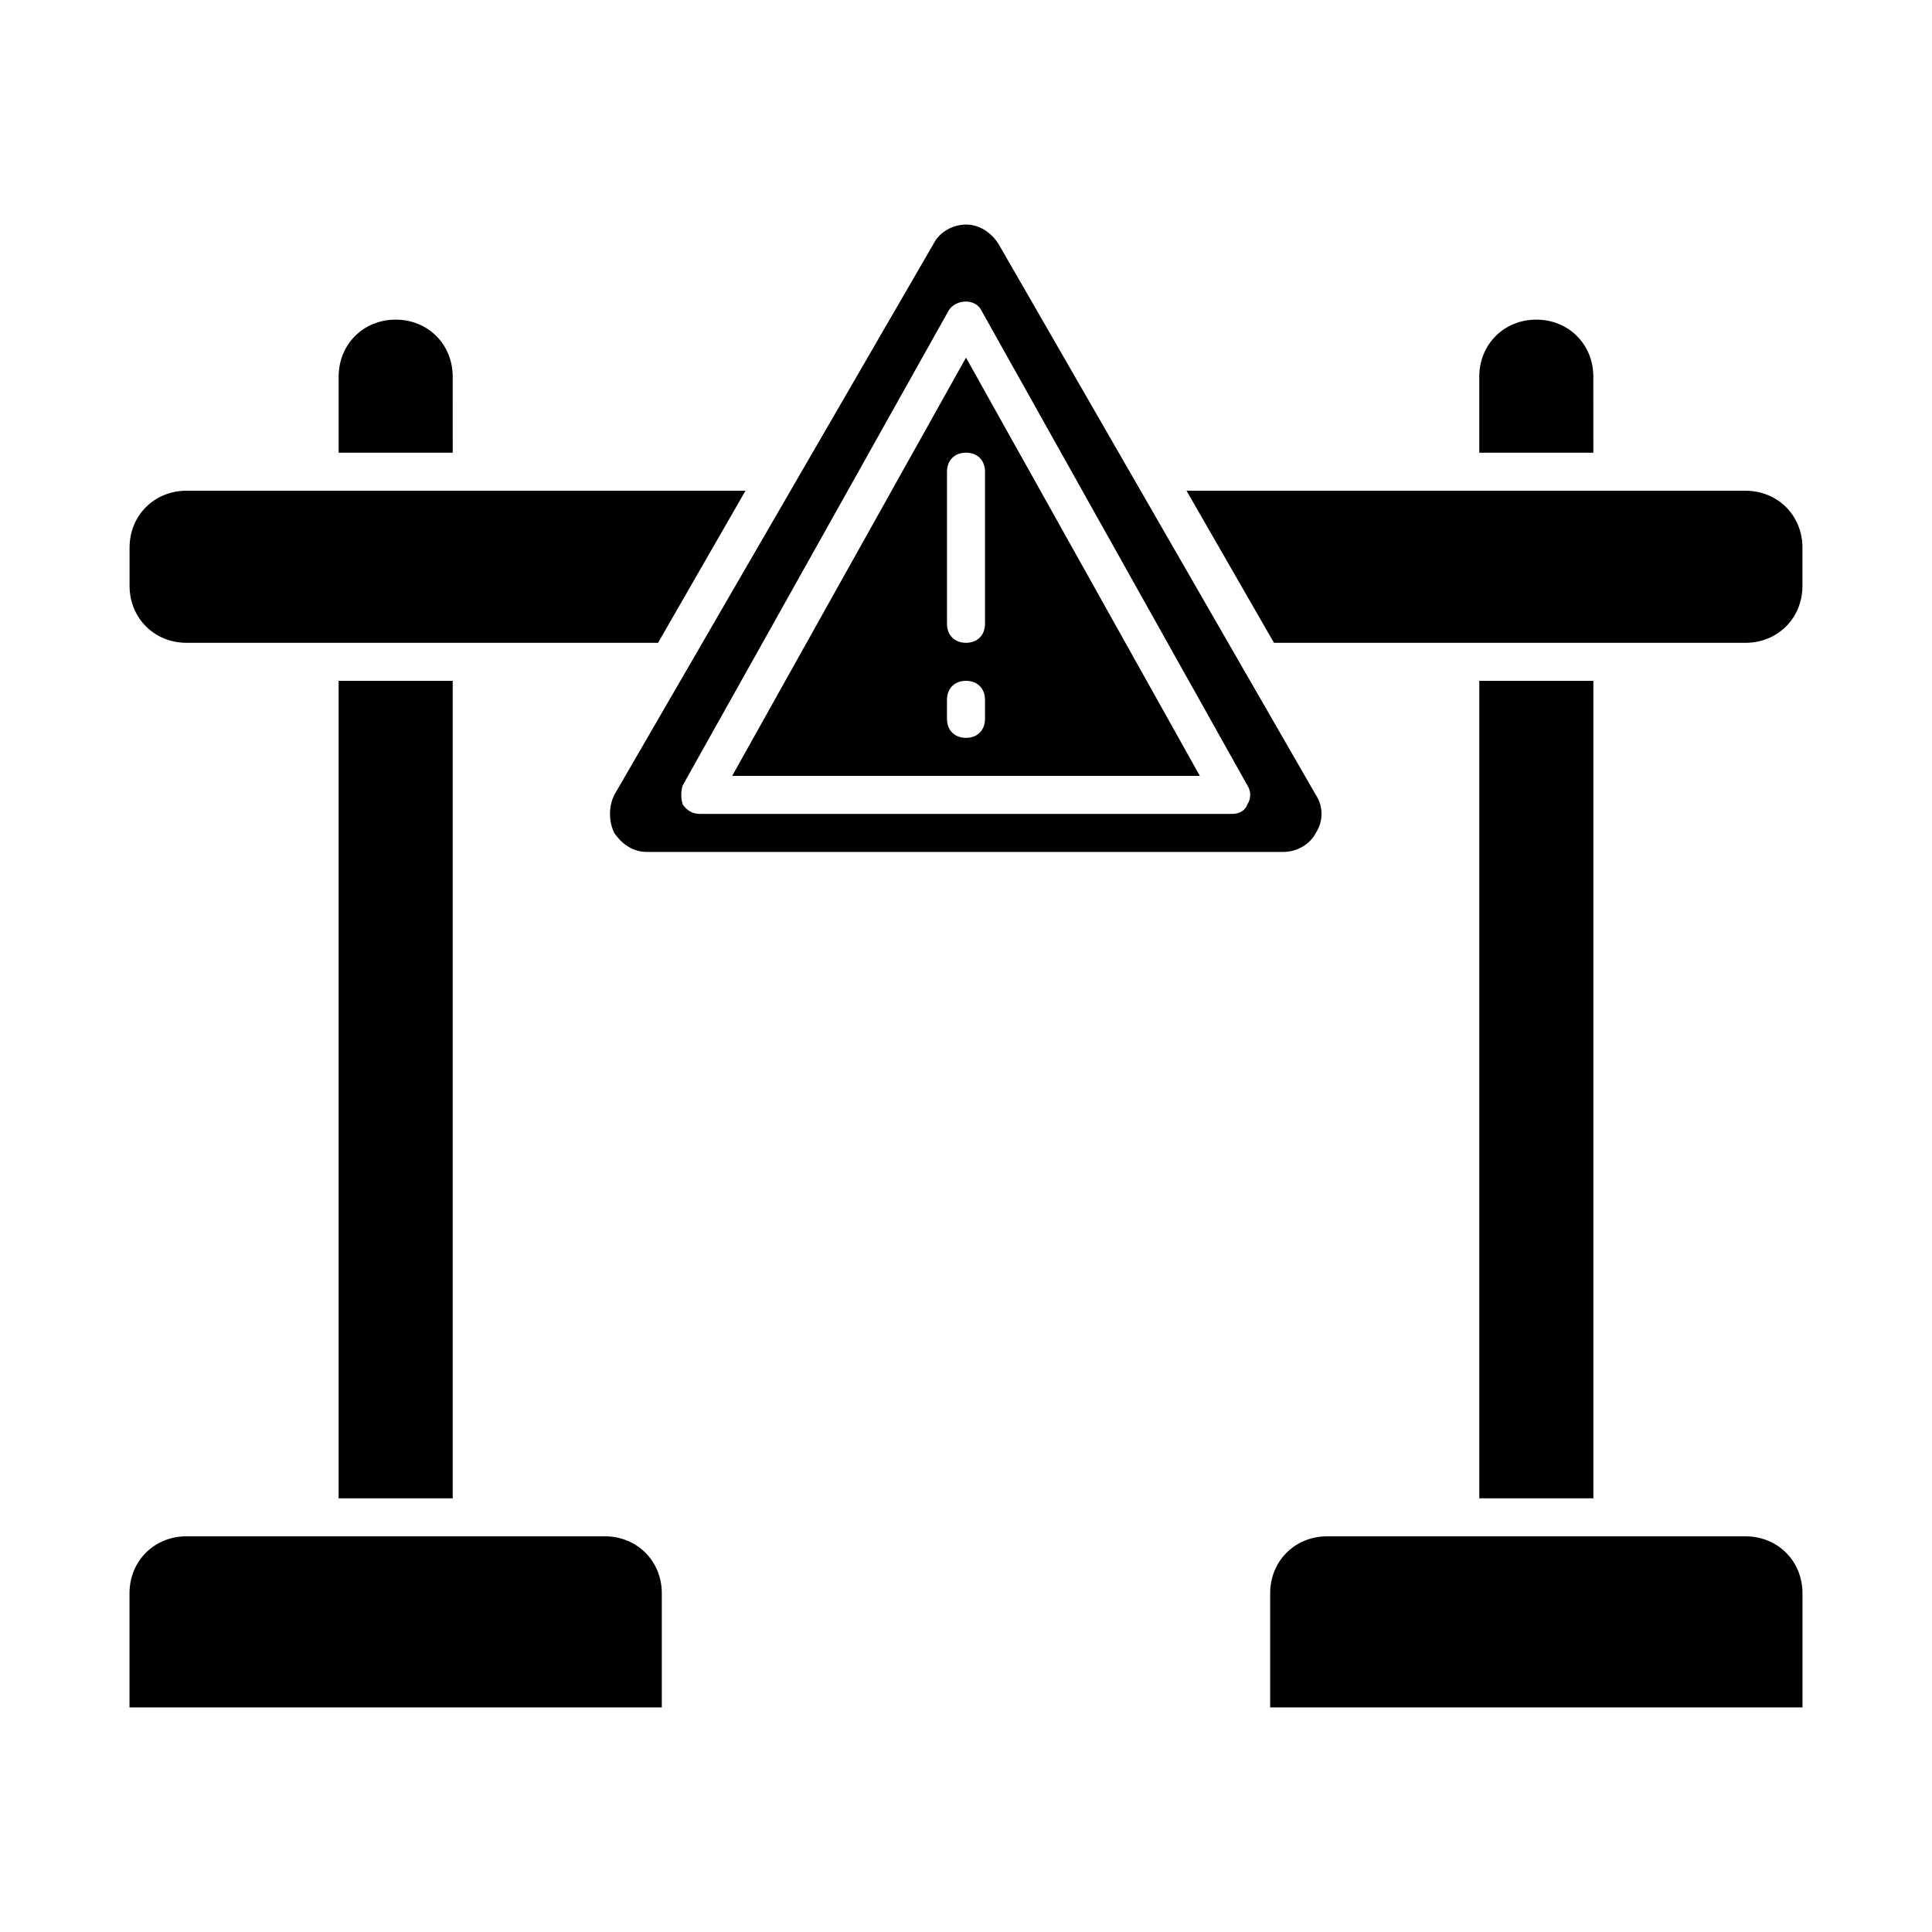
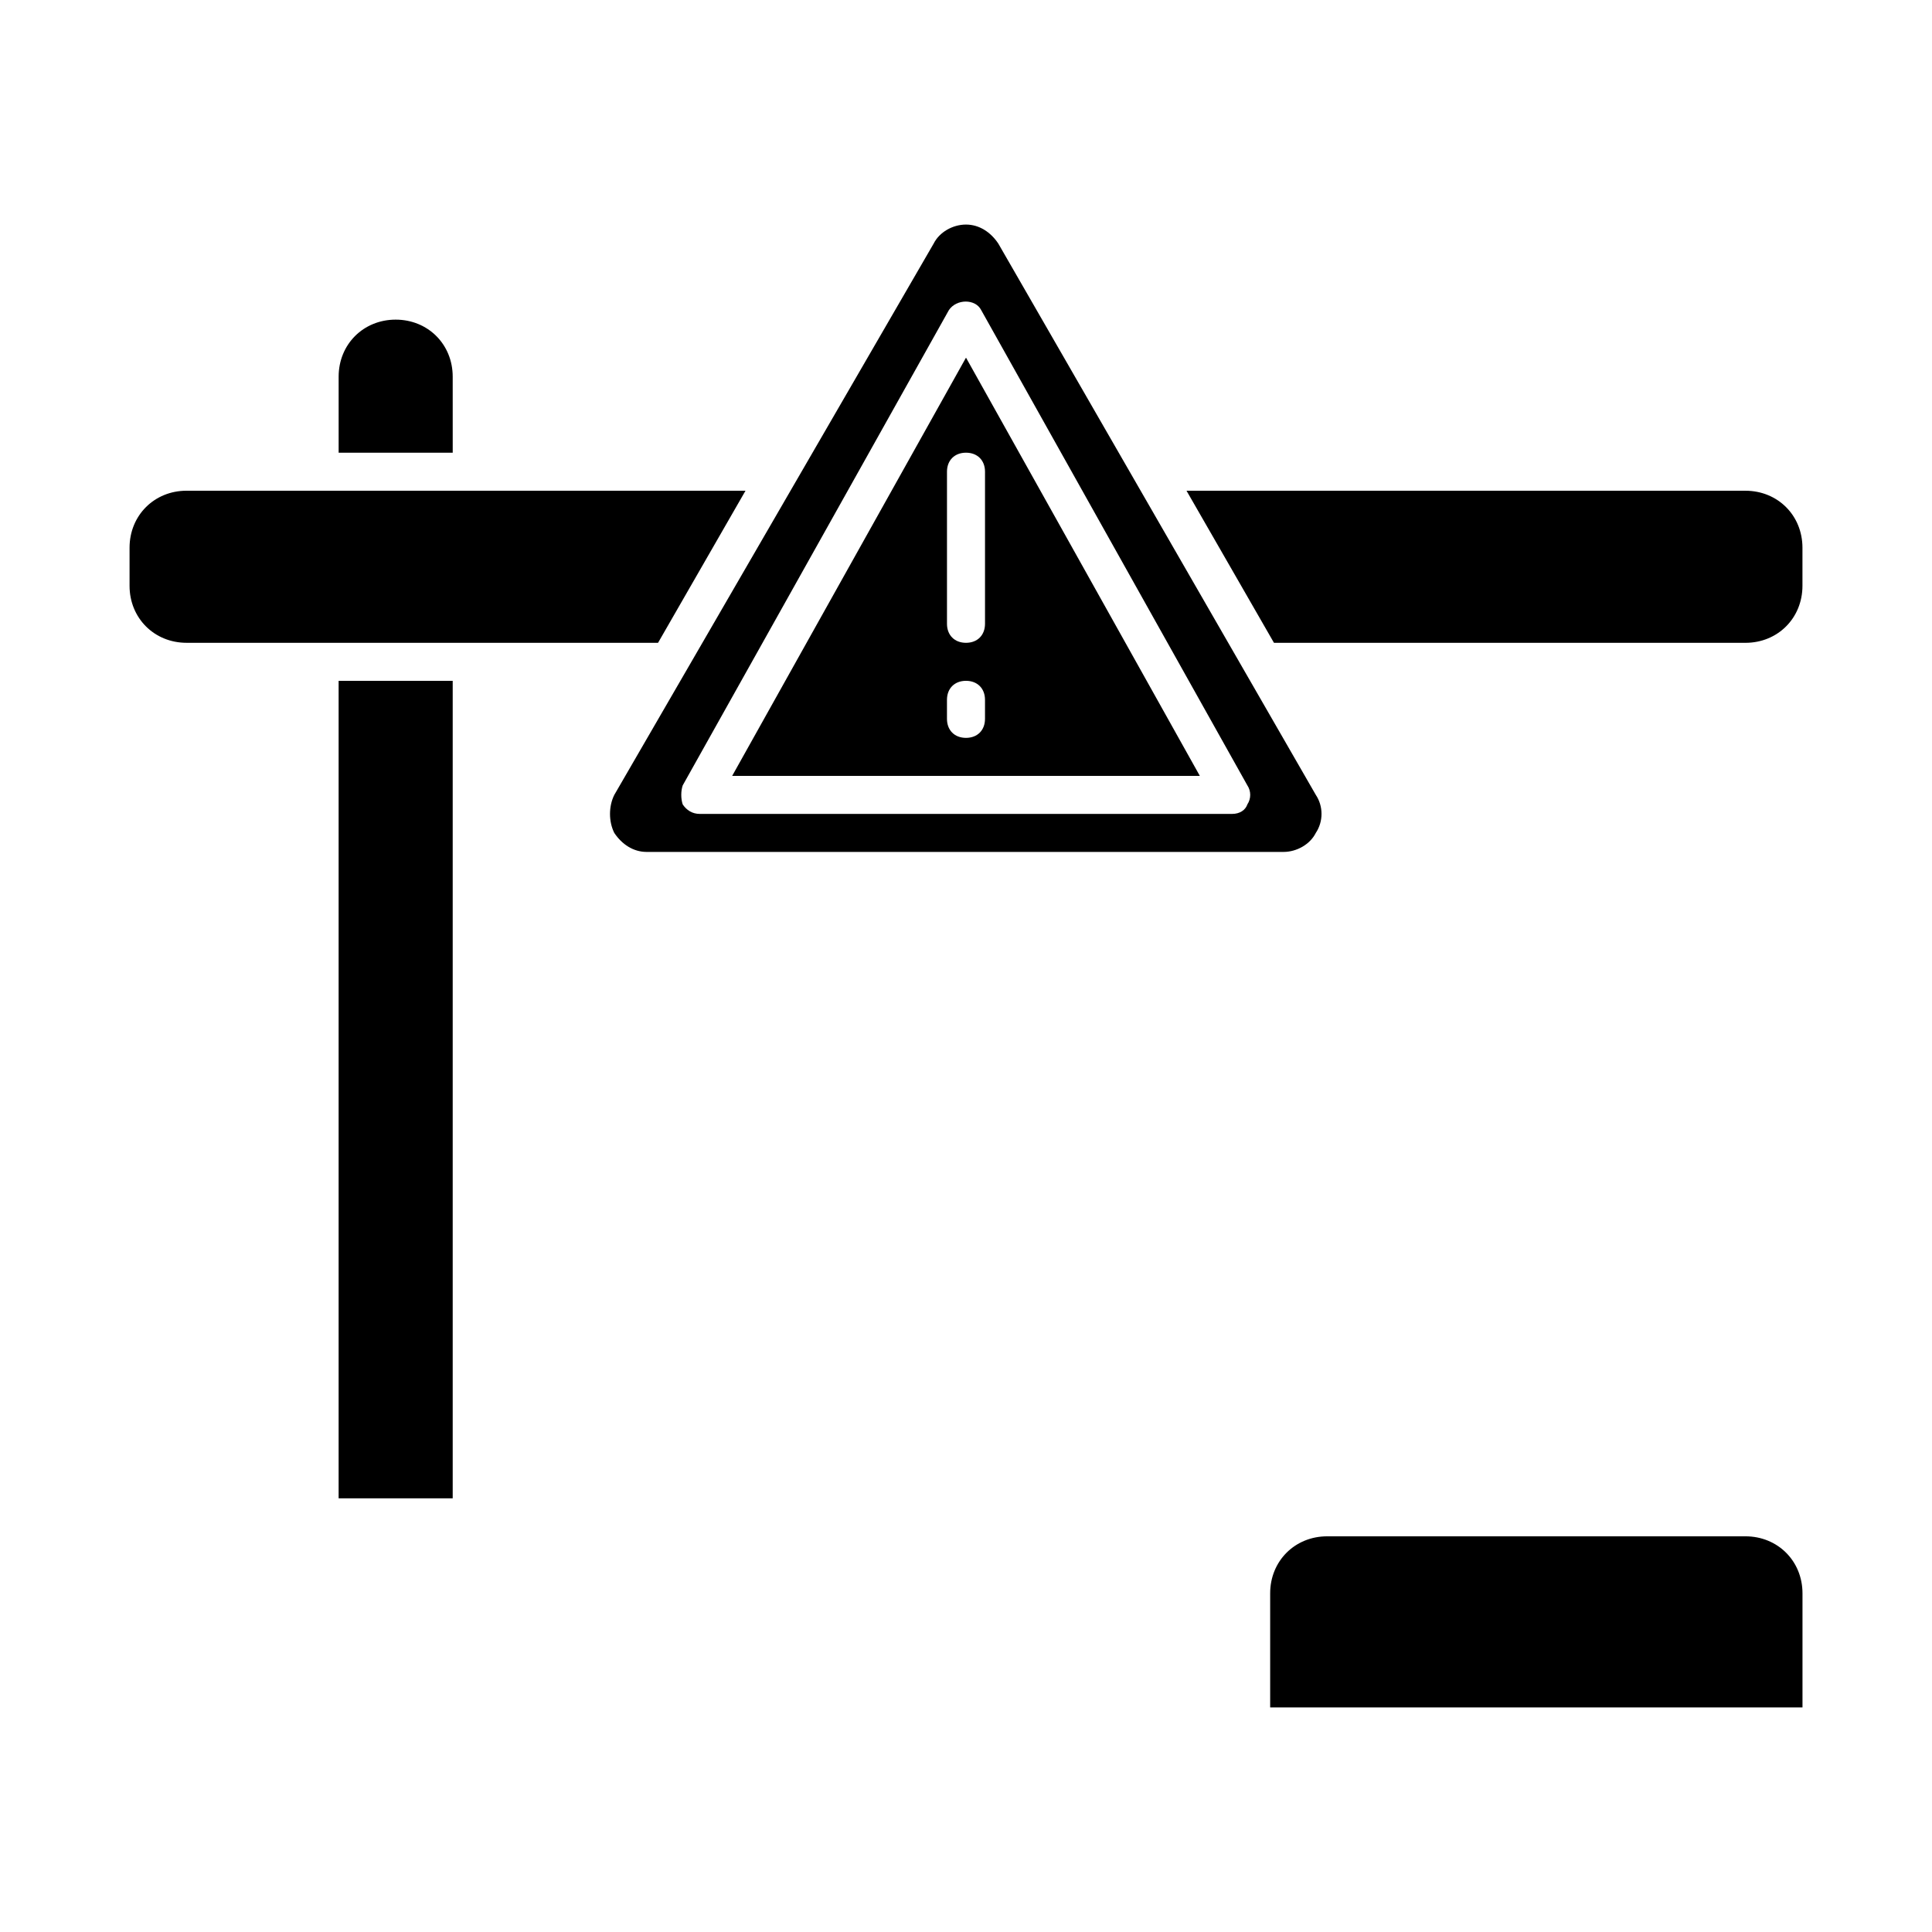
<svg xmlns="http://www.w3.org/2000/svg" fill="#000000" width="800px" height="800px" version="1.1" viewBox="144 144 512 512">
  <g>
    <path d="m193.44 314.35h124.95l23.176-40.305h-148.12c-8.566 0-15.113 6.551-15.113 15.113v10.078c0 8.562 6.547 15.113 15.113 15.113z" />
    <path d="m263.97 243.82c0-8.566-6.551-15.113-15.113-15.113-8.566 0-15.113 6.551-15.113 15.113v20.152h30.23z" />
-     <path d="m566.25 243.82c0-8.566-6.551-15.113-15.113-15.113-8.566 0-15.113 6.551-15.113 15.113v20.152h30.23z" />
    <path d="m306.79 364.73c2.016 3.023 5.039 5.039 8.566 5.039h168.78c3.527 0 7.055-2.016 8.566-5.039 2.016-3.023 2.016-7.055 0-10.078l-84.141-146.1c-2.016-3.023-5.039-5.039-8.566-5.039s-7.055 2.016-8.566 5.039l-84.637 146.11c-1.512 3.023-1.512 7.055 0 10.074zm18.137-12.594 70.535-125.95c2.016-3.023 7.055-3.023 8.566 0l70.535 125.95c1.008 1.512 1.008 3.527 0 5.039-0.508 1.512-2.019 2.519-4.035 2.519h-141.07c-2.016 0-3.527-1.008-4.535-2.519-0.504-1.512-0.504-3.527 0-5.039z" />
    <path d="m400 238.78-61.969 110.84h123.94zm5.035 95.723c0 3.023-2.016 5.039-5.039 5.039-3.023 0-5.039-2.016-5.039-5.039v-5.039c0-3.023 2.016-5.039 5.039-5.039 3.023 0 5.039 2.016 5.039 5.039zm-5.035-20.152c-3.023 0-5.039-2.016-5.039-5.039v-40.305c0-3.023 2.016-5.039 5.039-5.039s5.039 2.016 5.039 5.039v40.305c-0.004 3.023-2.019 5.039-5.039 5.039z" />
-     <path d="m304.27 551.14h-110.84c-8.566 0-15.113 6.551-15.113 15.113v30.23h141.07v-30.23c0-8.562-6.551-15.113-15.117-15.113z" />
-     <path d="m536.03 324.43h30.23v216.64h-30.23z" />
+     <path d="m536.03 324.43h30.23h-30.23z" />
    <path d="m233.74 324.43h30.23v216.64h-30.23z" />
    <path d="m606.56 274.05h-148.12l23.176 40.305h124.94c8.566 0 15.113-6.551 15.113-15.113v-10.078c0.004-8.566-6.547-15.113-15.113-15.113z" />
    <path d="m606.56 551.14h-110.84c-8.566 0-15.113 6.551-15.113 15.113v30.23h141.07v-30.23c0-8.562-6.551-15.113-15.117-15.113z" />
  </g>
</svg>